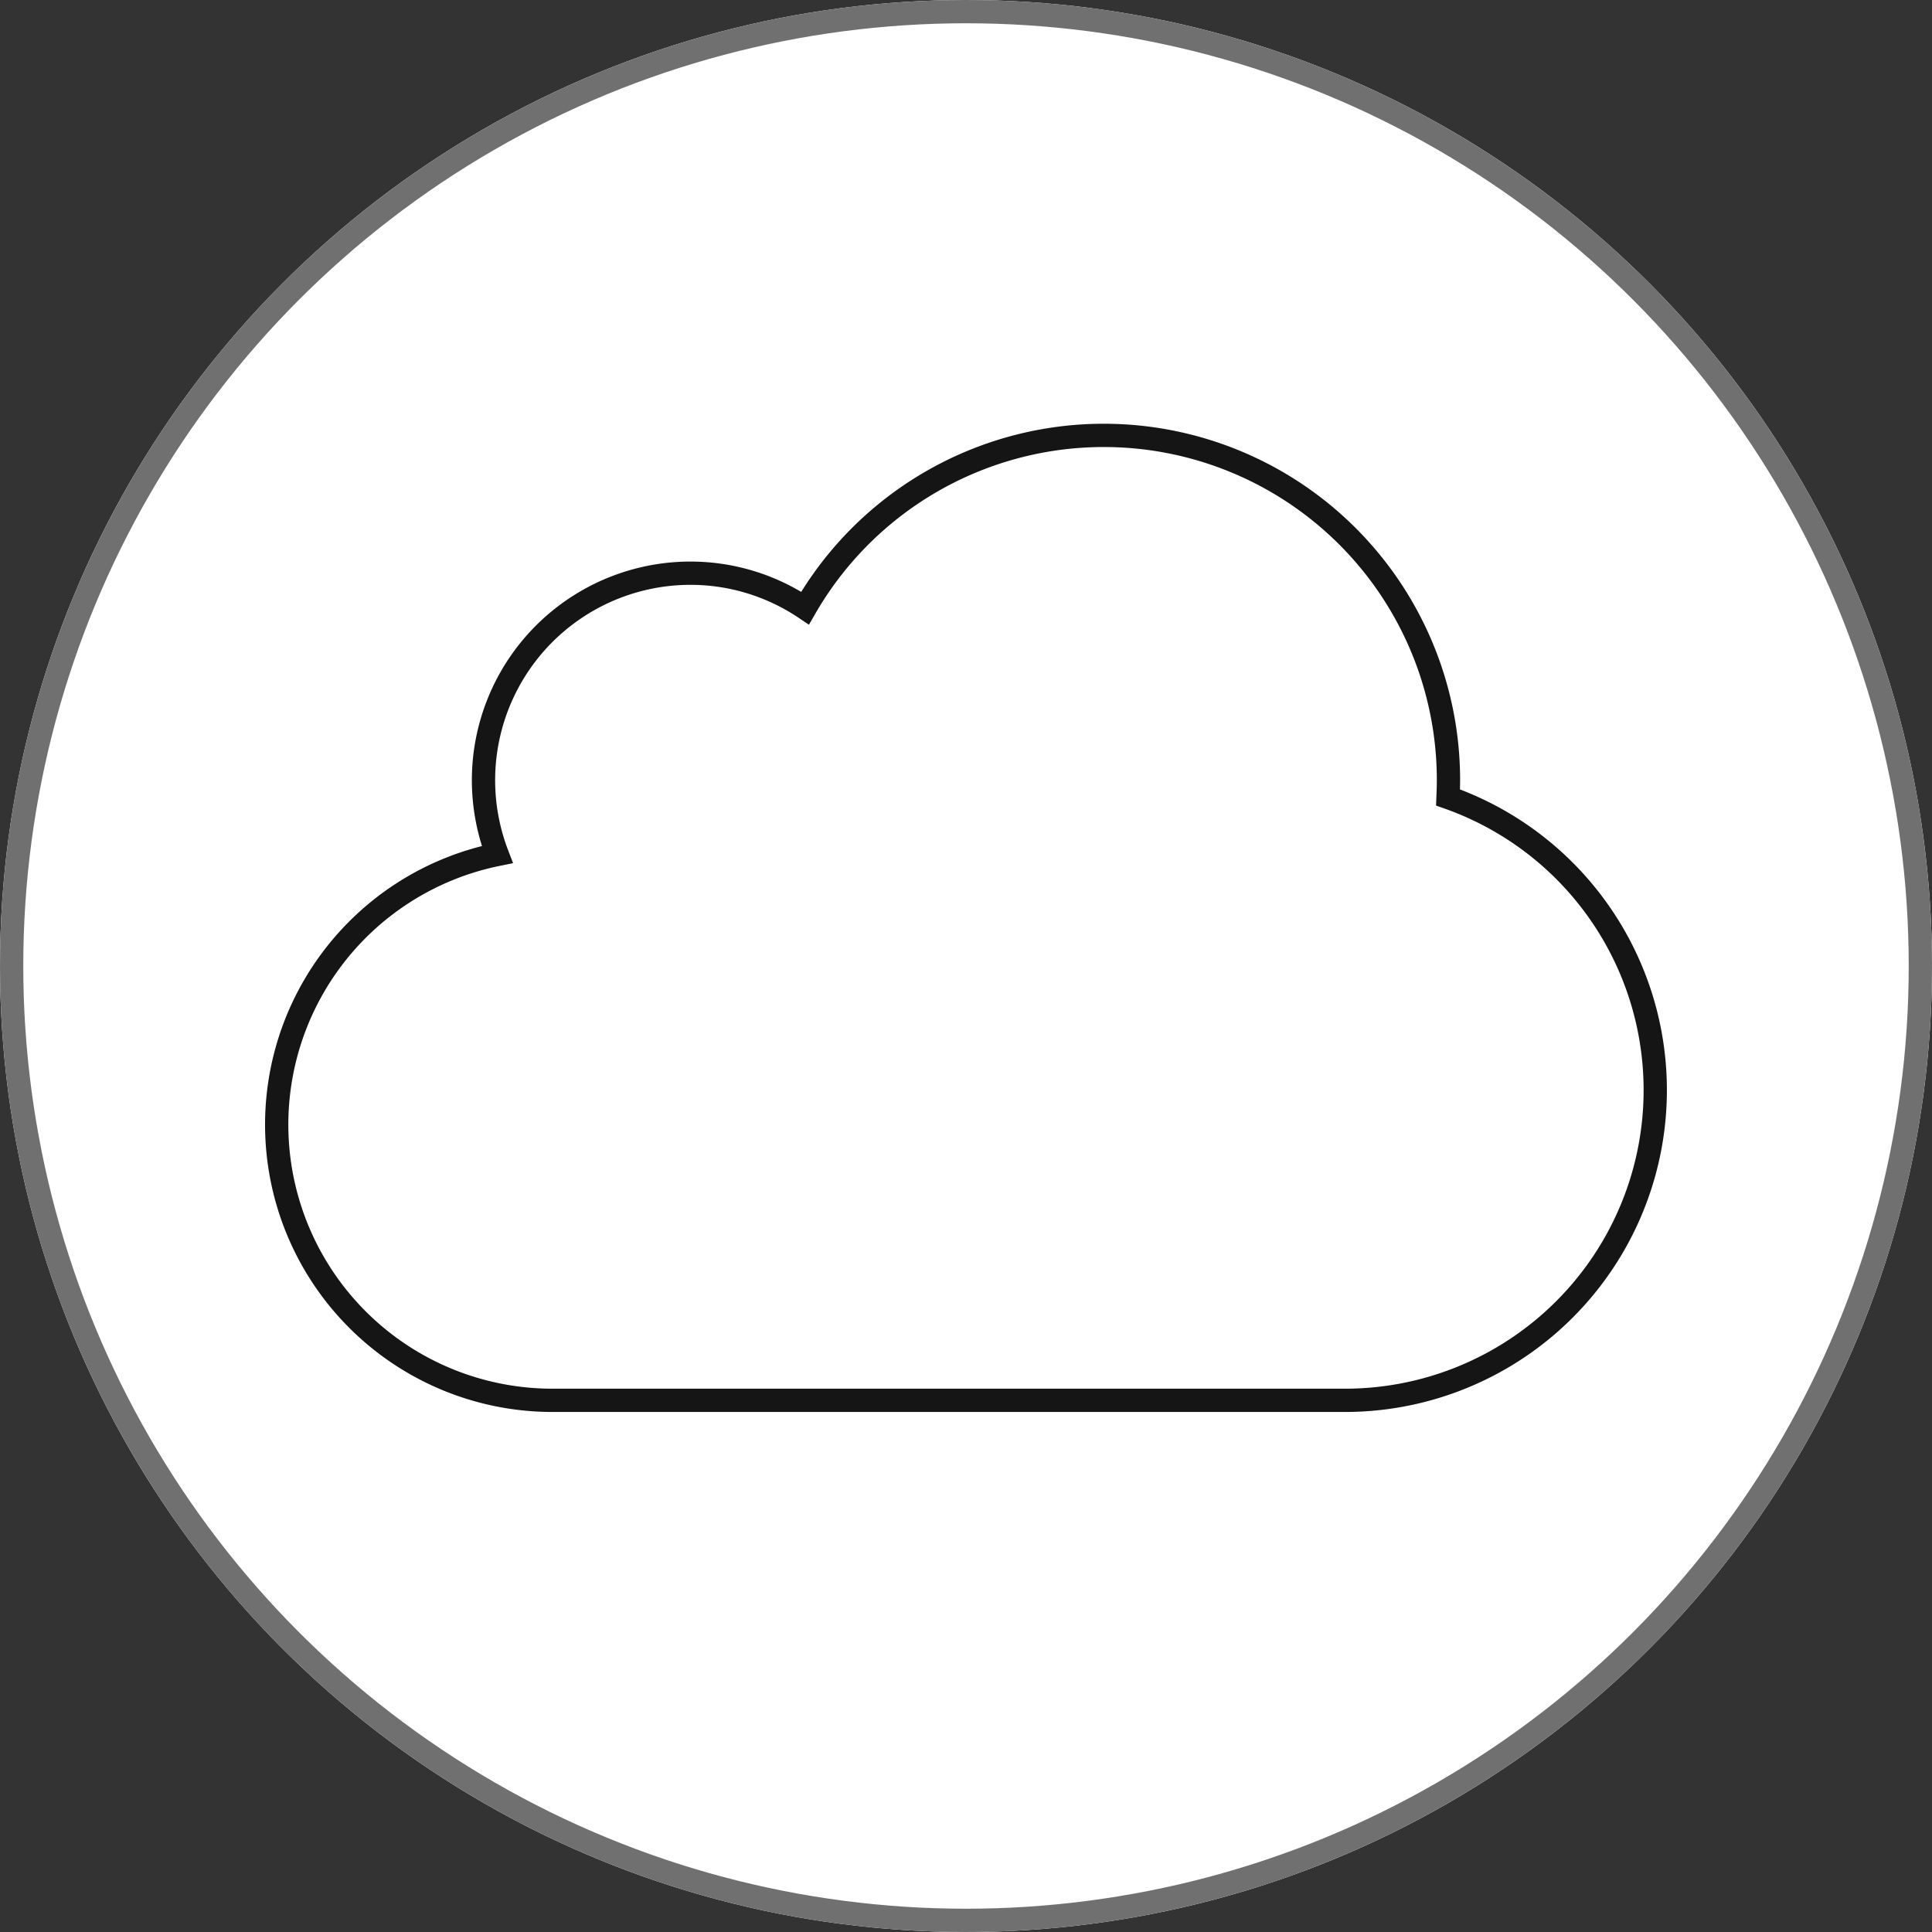
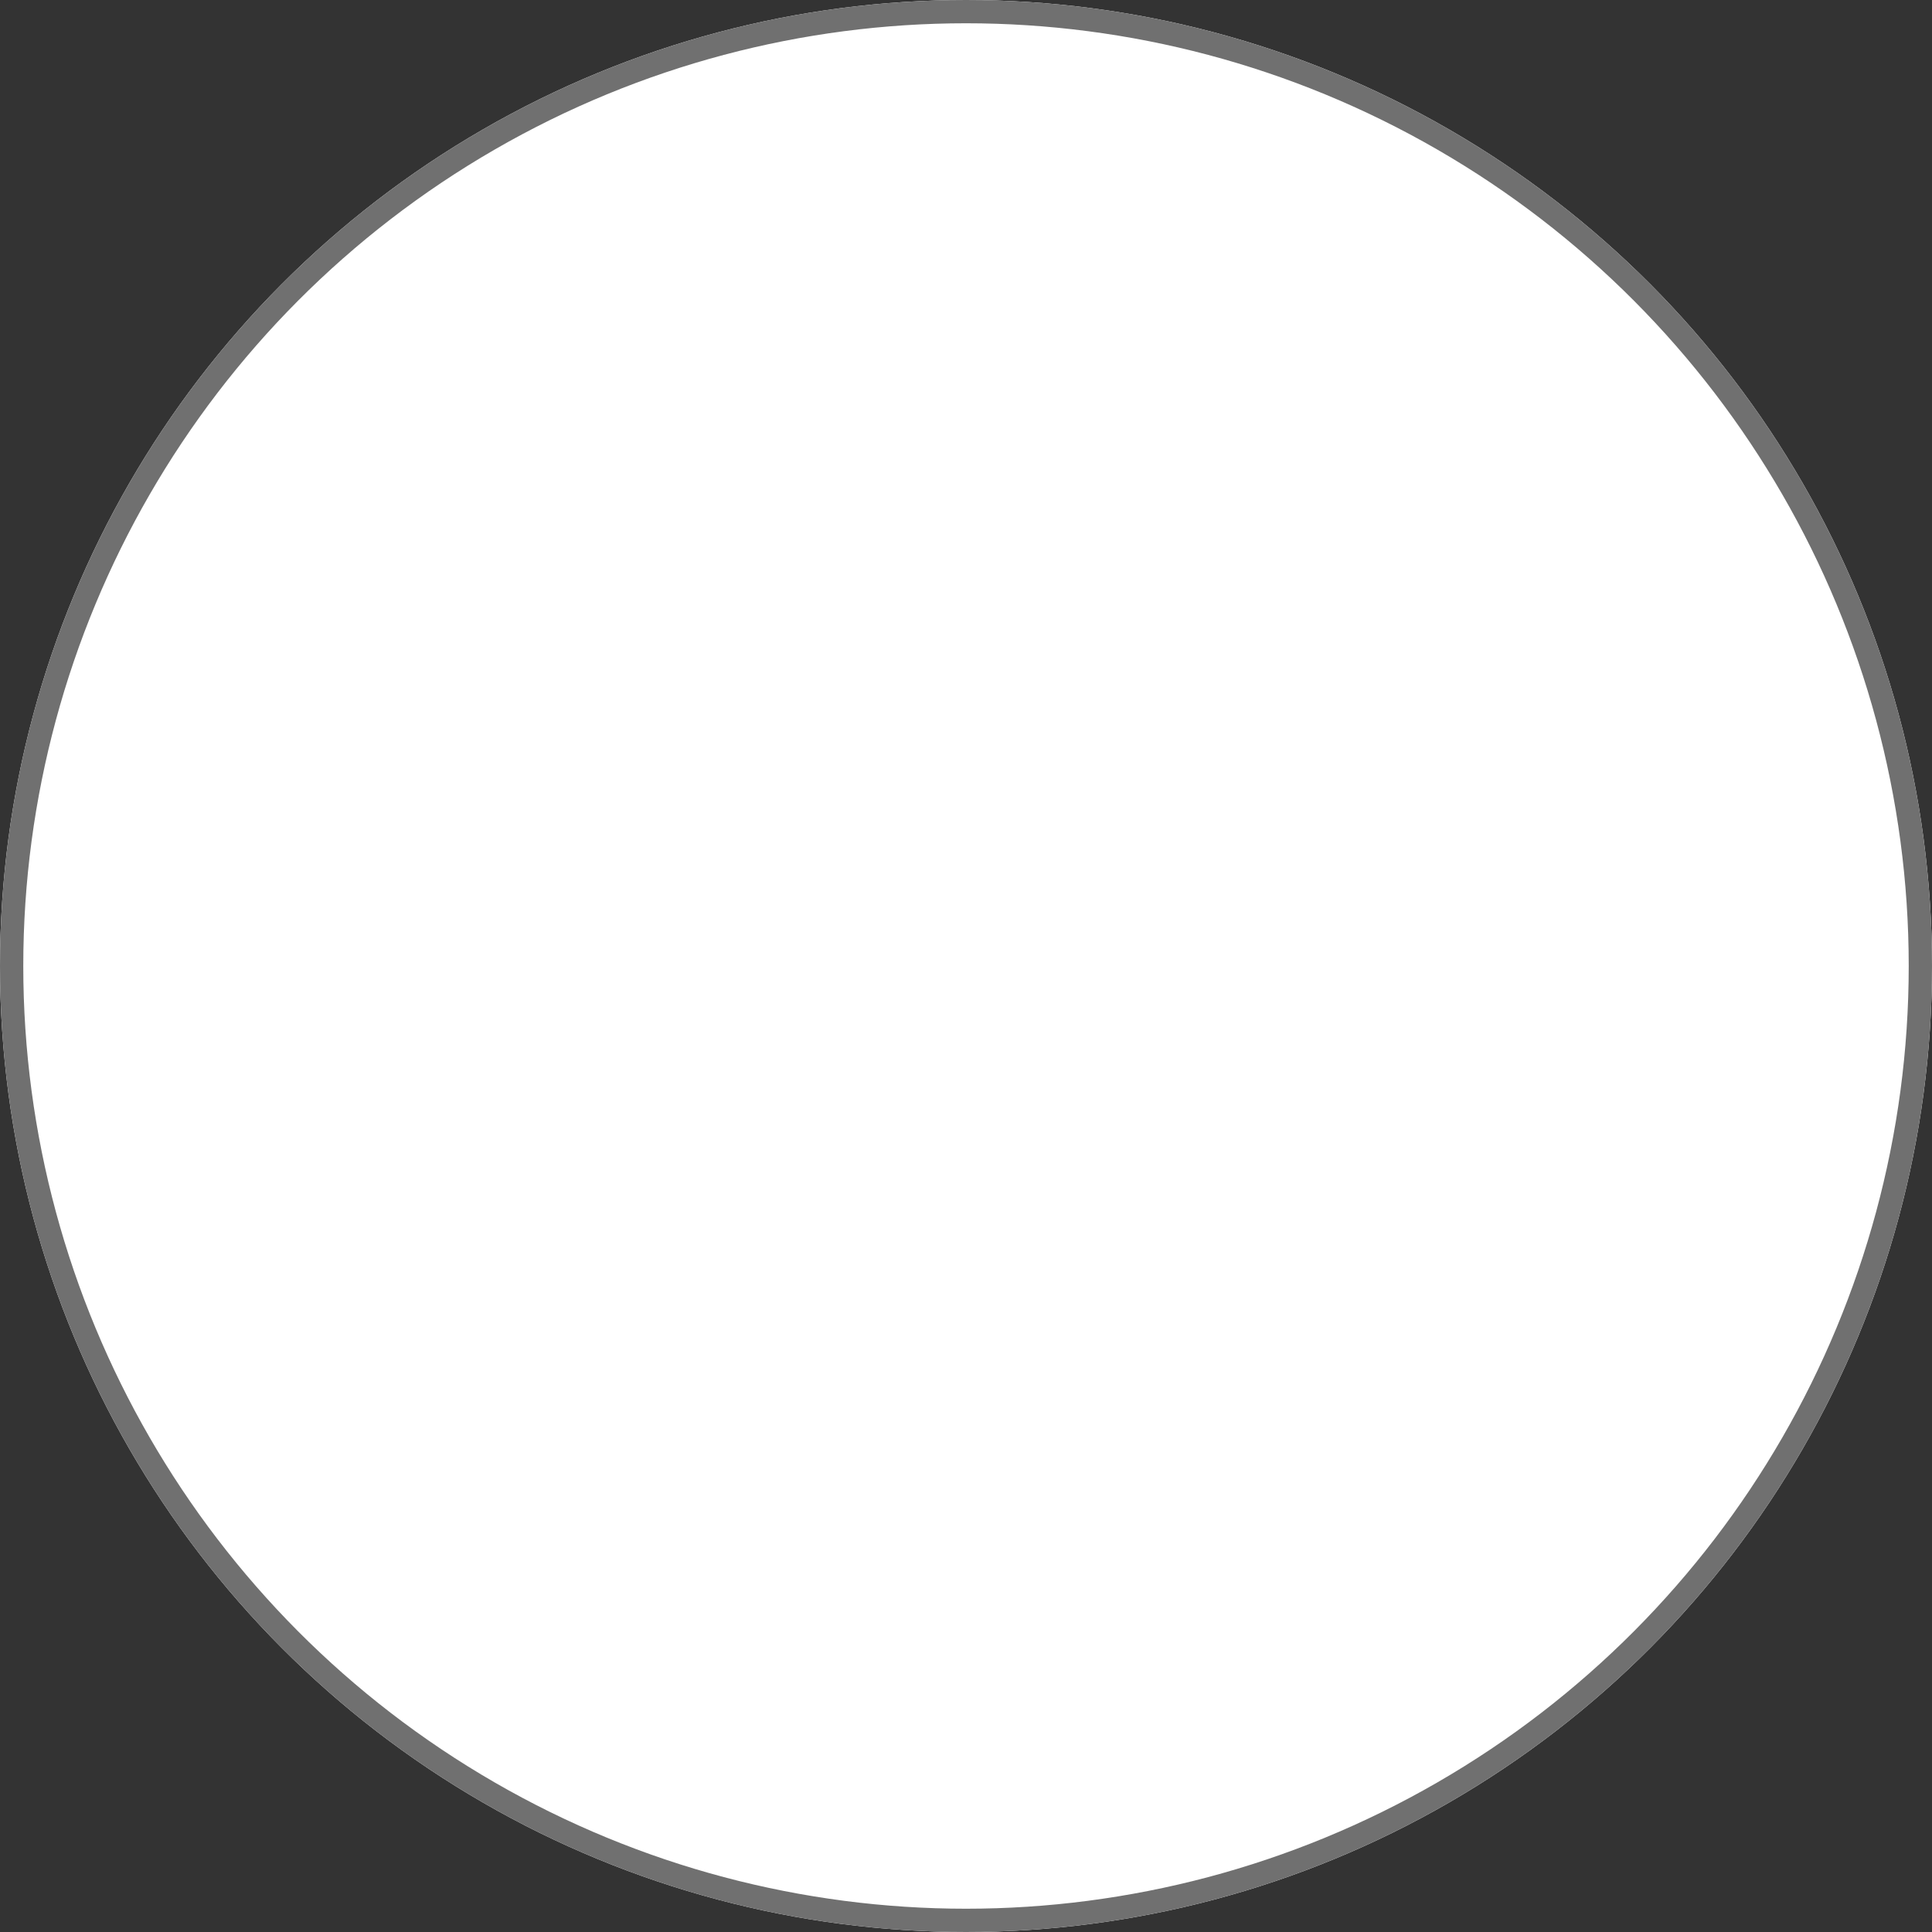
<svg xmlns="http://www.w3.org/2000/svg" width="83" height="83" viewBox="0 0 83 83">
  <rect x="0" y="0" width="83" height="83" fill="#333333" stroke="none" />
  <g id="Raggruppa_15278" data-name="Raggruppa 15278" transform="translate(-418.557 -698.75)">
    <g id="Ellisse_143" data-name="Ellisse 143" transform="translate(418.557 698.75)" fill="#fff" stroke="#707070" stroke-width="1">
      <circle cx="41.5" cy="41.5" r="41.5" stroke="none" />
      <circle cx="41.5" cy="41.5" r="41" fill="none" />
    </g>
    <g id="Raggruppa_15245" data-name="Raggruppa 15245" transform="translate(430.446 717.453)">
-       <path id="Icon_awesome-cloud" data-name="Icon awesome-cloud" d="M9.475,20.257A8.894,8.894,0,0,1,17.766,8.172a8.838,8.838,0,0,1,4.932,1.5,14.807,14.807,0,0,1,27.64,7.384c0,.25-.009.5-.019.75a13.328,13.328,0,0,1-4.423,25.9H11.844A11.844,11.844,0,0,1,9.475,20.257Z" transform="translate(0 -2.25)" fill="none" stroke="#151515" stroke-width="1" />
-     </g>
+       </g>
  </g>
</svg>